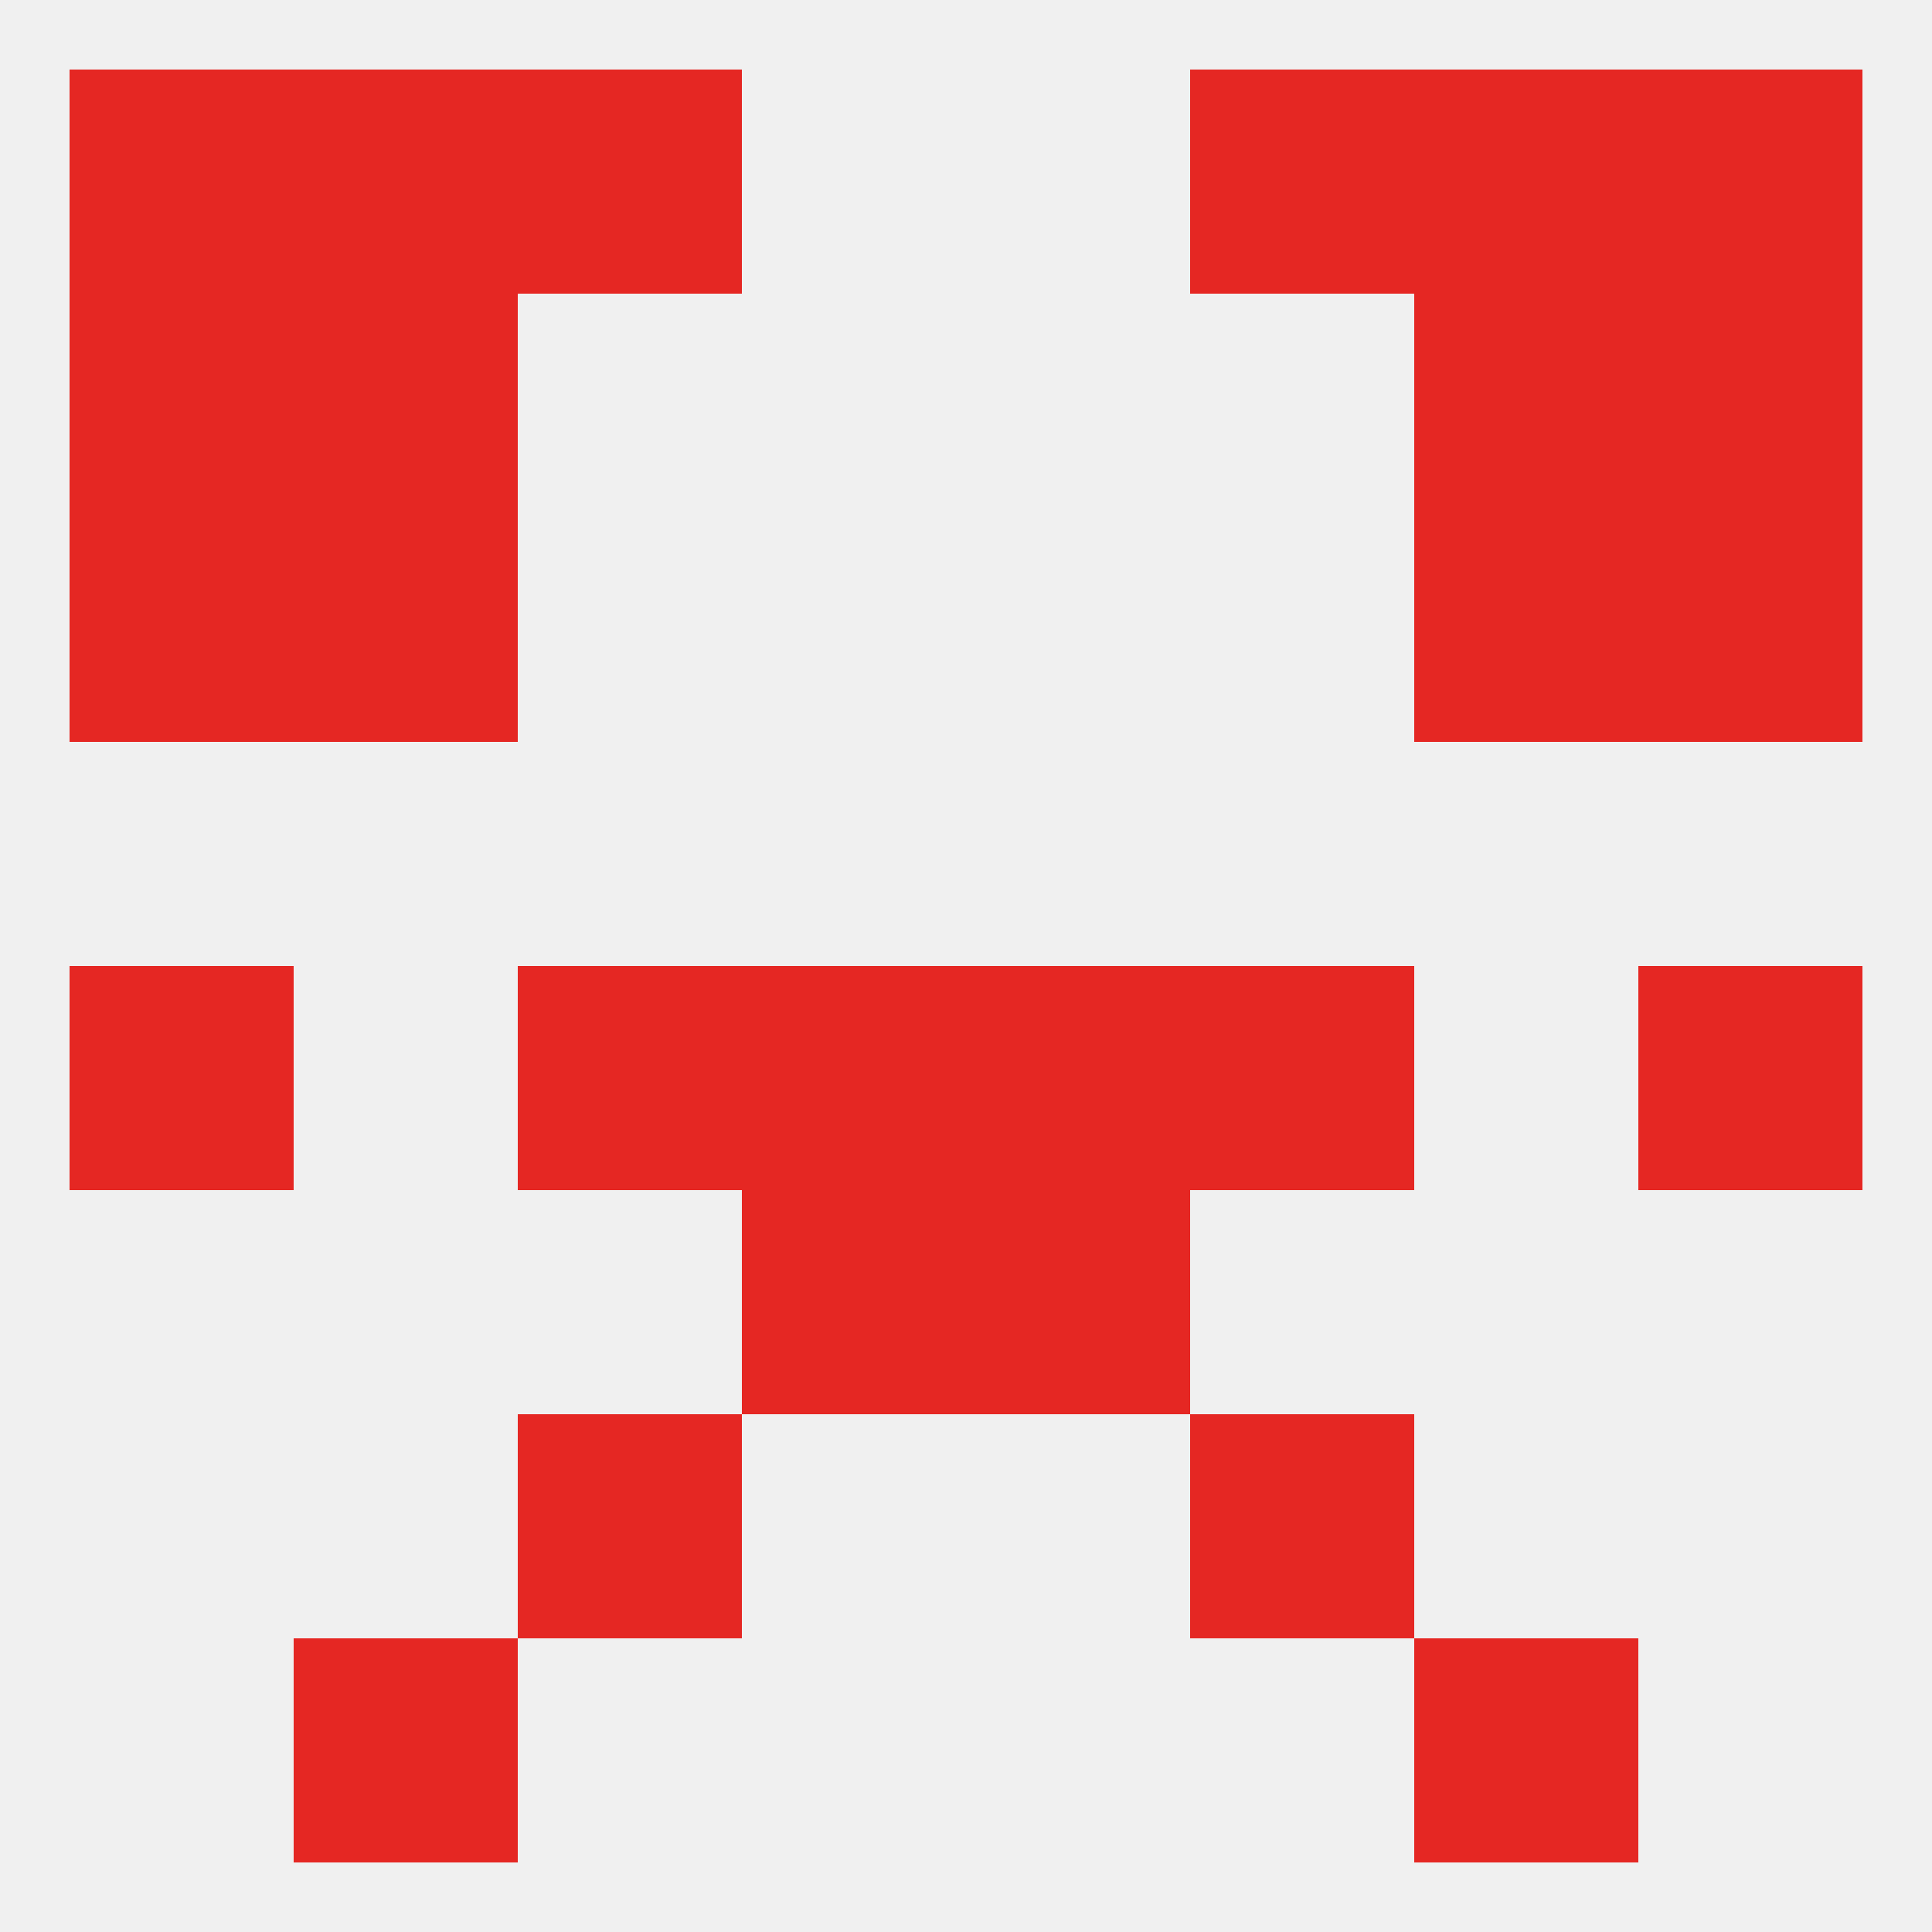
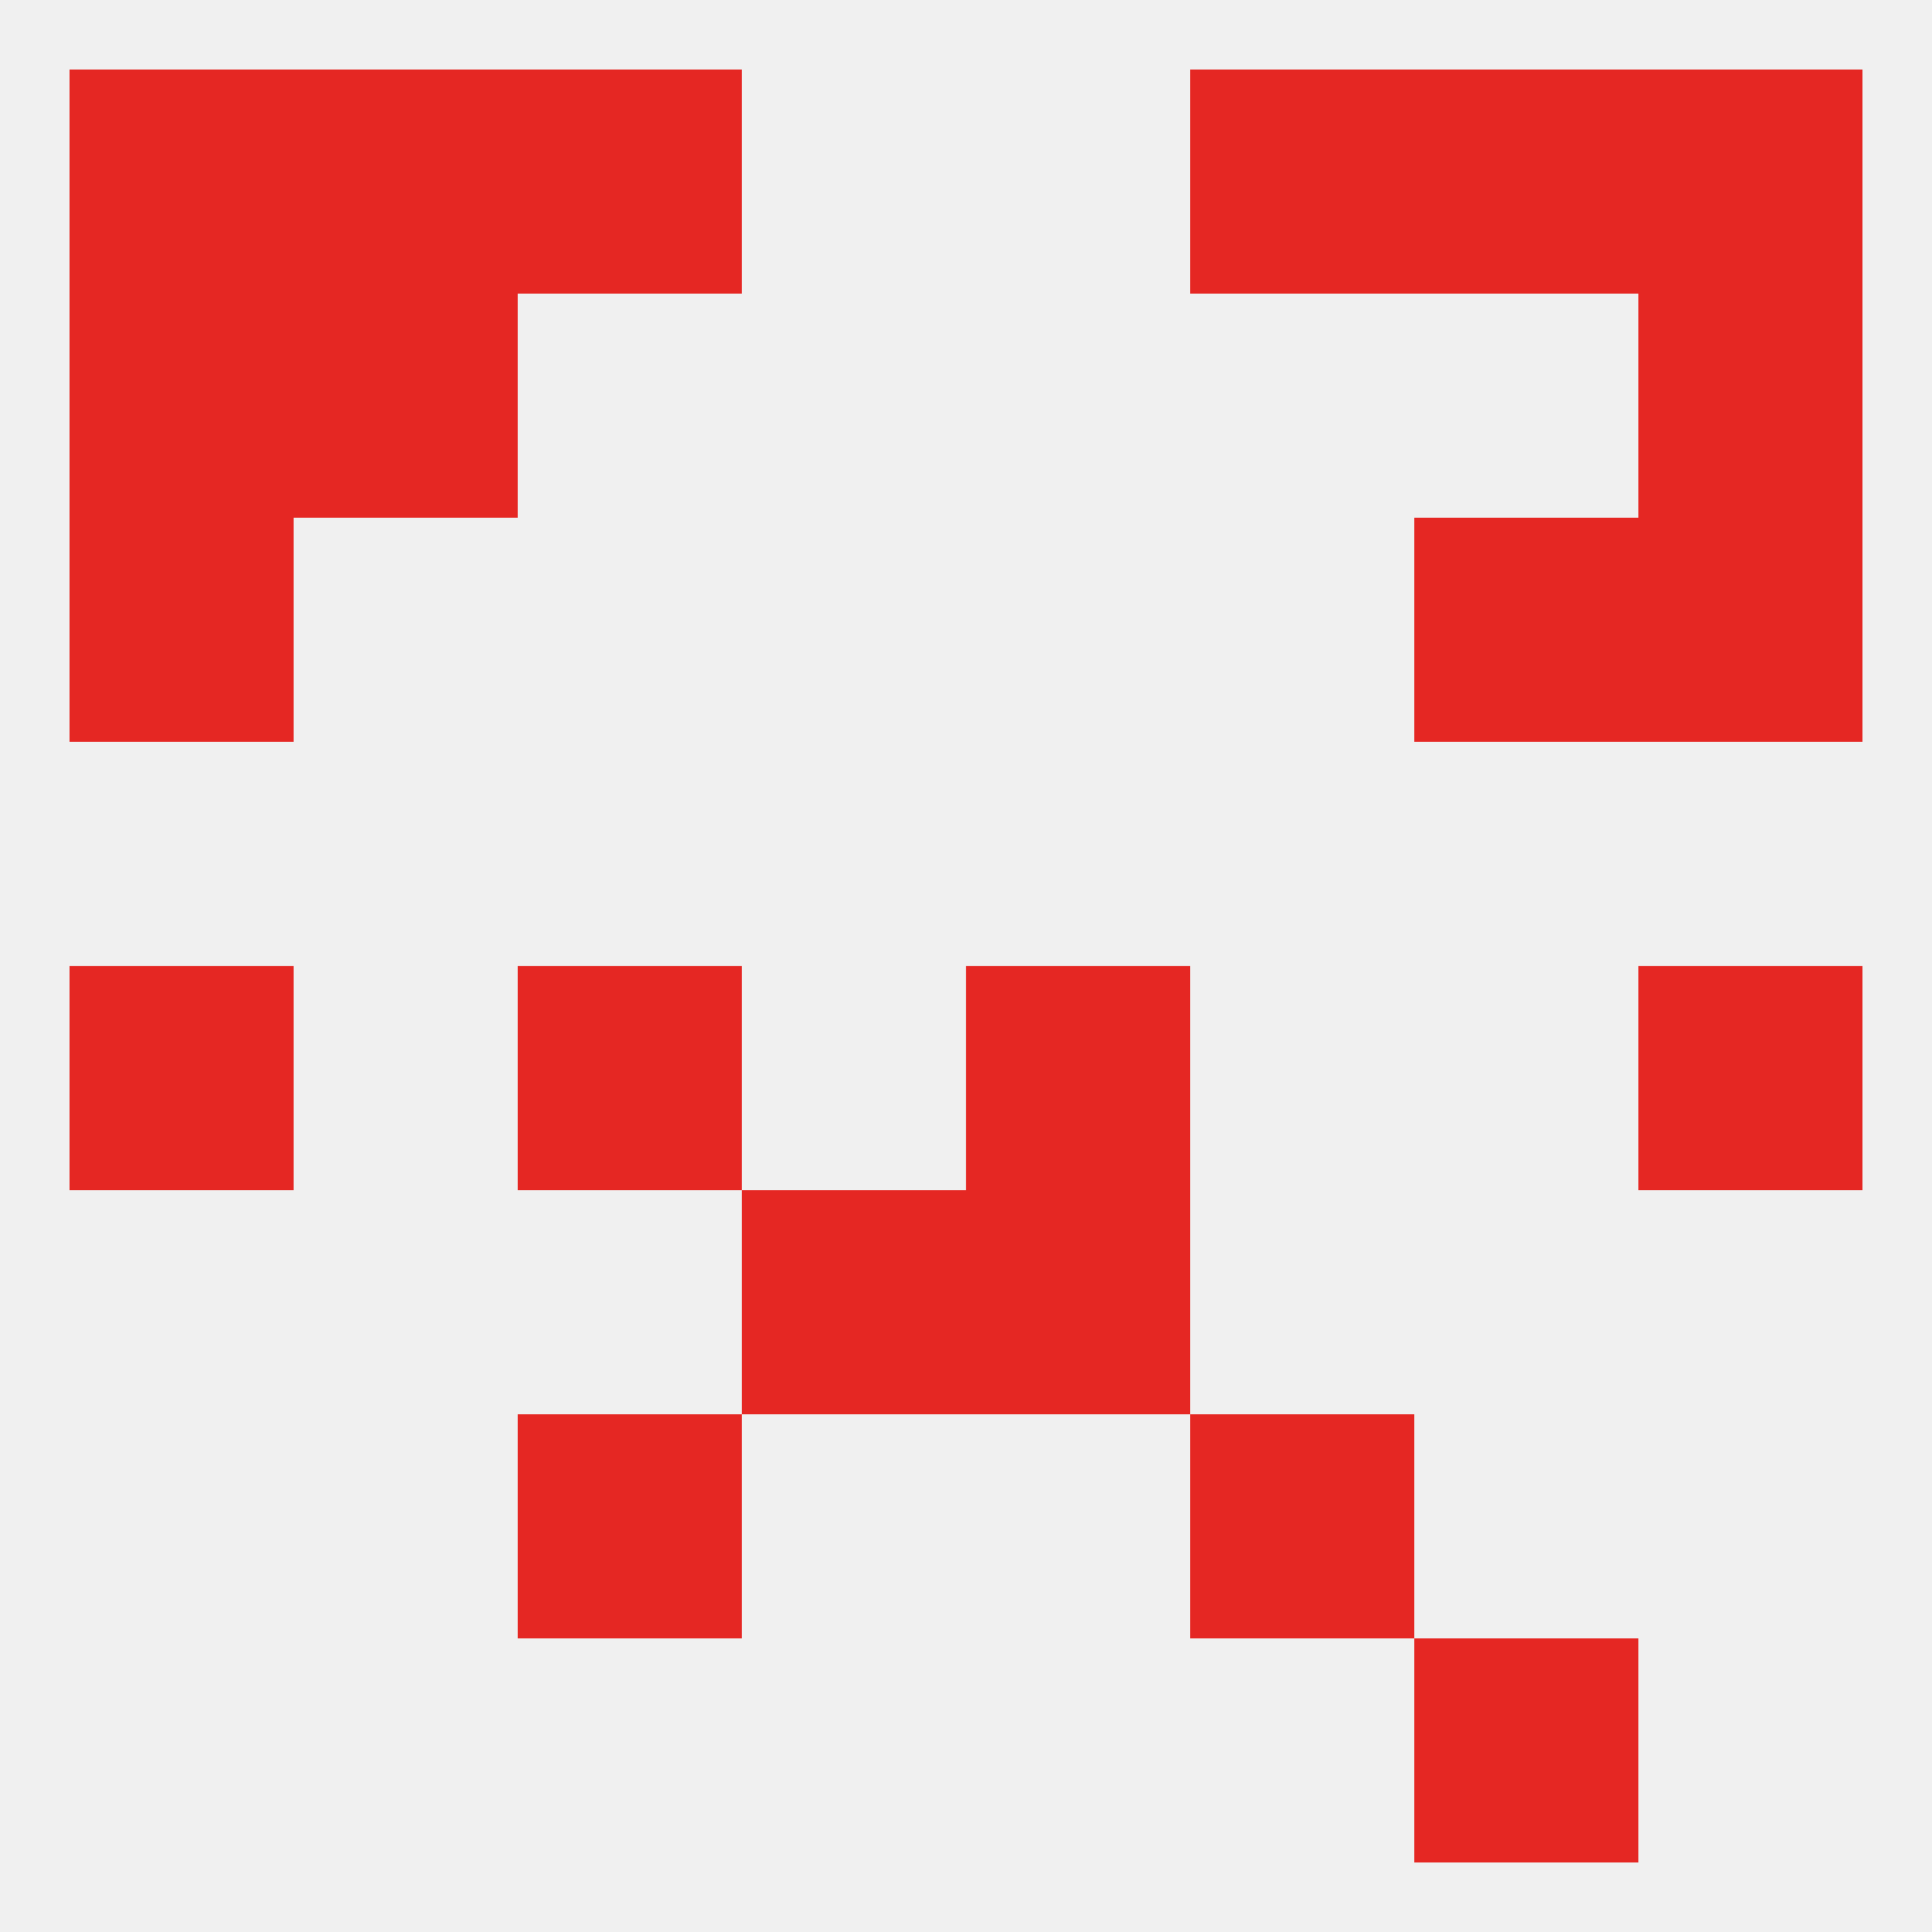
<svg xmlns="http://www.w3.org/2000/svg" version="1.1" baseprofile="full" width="250" height="250" viewBox="0 0 250 250">
  <rect width="100%" height="100%" fill="rgba(240,240,240,255)" />
  <rect x="67" y="183" width="29" height="29" fill="rgba(229,39,35,255)" />
  <rect x="154" y="183" width="29" height="29" fill="rgba(229,39,35,255)" />
-   <rect x="38" y="212" width="29" height="29" fill="rgba(229,39,35,255)" />
  <rect x="183" y="212" width="29" height="29" fill="rgba(229,39,35,255)" />
  <rect x="212" y="9" width="29" height="29" fill="rgba(229,39,35,255)" />
  <rect x="67" y="9" width="29" height="29" fill="rgba(229,39,35,255)" />
  <rect x="154" y="9" width="29" height="29" fill="rgba(229,39,35,255)" />
  <rect x="38" y="9" width="29" height="29" fill="rgba(229,39,35,255)" />
  <rect x="183" y="9" width="29" height="29" fill="rgba(229,39,35,255)" />
  <rect x="9" y="9" width="29" height="29" fill="rgba(229,39,35,255)" />
  <rect x="38" y="38" width="29" height="29" fill="rgba(229,39,35,255)" />
-   <rect x="183" y="38" width="29" height="29" fill="rgba(229,39,35,255)" />
  <rect x="9" y="38" width="29" height="29" fill="rgba(229,39,35,255)" />
  <rect x="212" y="38" width="29" height="29" fill="rgba(229,39,35,255)" />
  <rect x="183" y="67" width="29" height="29" fill="rgba(229,39,35,255)" />
  <rect x="9" y="67" width="29" height="29" fill="rgba(229,39,35,255)" />
  <rect x="212" y="67" width="29" height="29" fill="rgba(229,39,35,255)" />
-   <rect x="38" y="67" width="29" height="29" fill="rgba(229,39,35,255)" />
-   <rect x="154" y="125" width="29" height="29" fill="rgba(229,39,35,255)" />
  <rect x="9" y="125" width="29" height="29" fill="rgba(229,39,35,255)" />
  <rect x="212" y="125" width="29" height="29" fill="rgba(229,39,35,255)" />
-   <rect x="96" y="125" width="29" height="29" fill="rgba(229,39,35,255)" />
  <rect x="125" y="125" width="29" height="29" fill="rgba(229,39,35,255)" />
  <rect x="67" y="125" width="29" height="29" fill="rgba(229,39,35,255)" />
  <rect x="125" y="154" width="29" height="29" fill="rgba(229,39,35,255)" />
  <rect x="96" y="154" width="29" height="29" fill="rgba(229,39,35,255)" />
</svg>